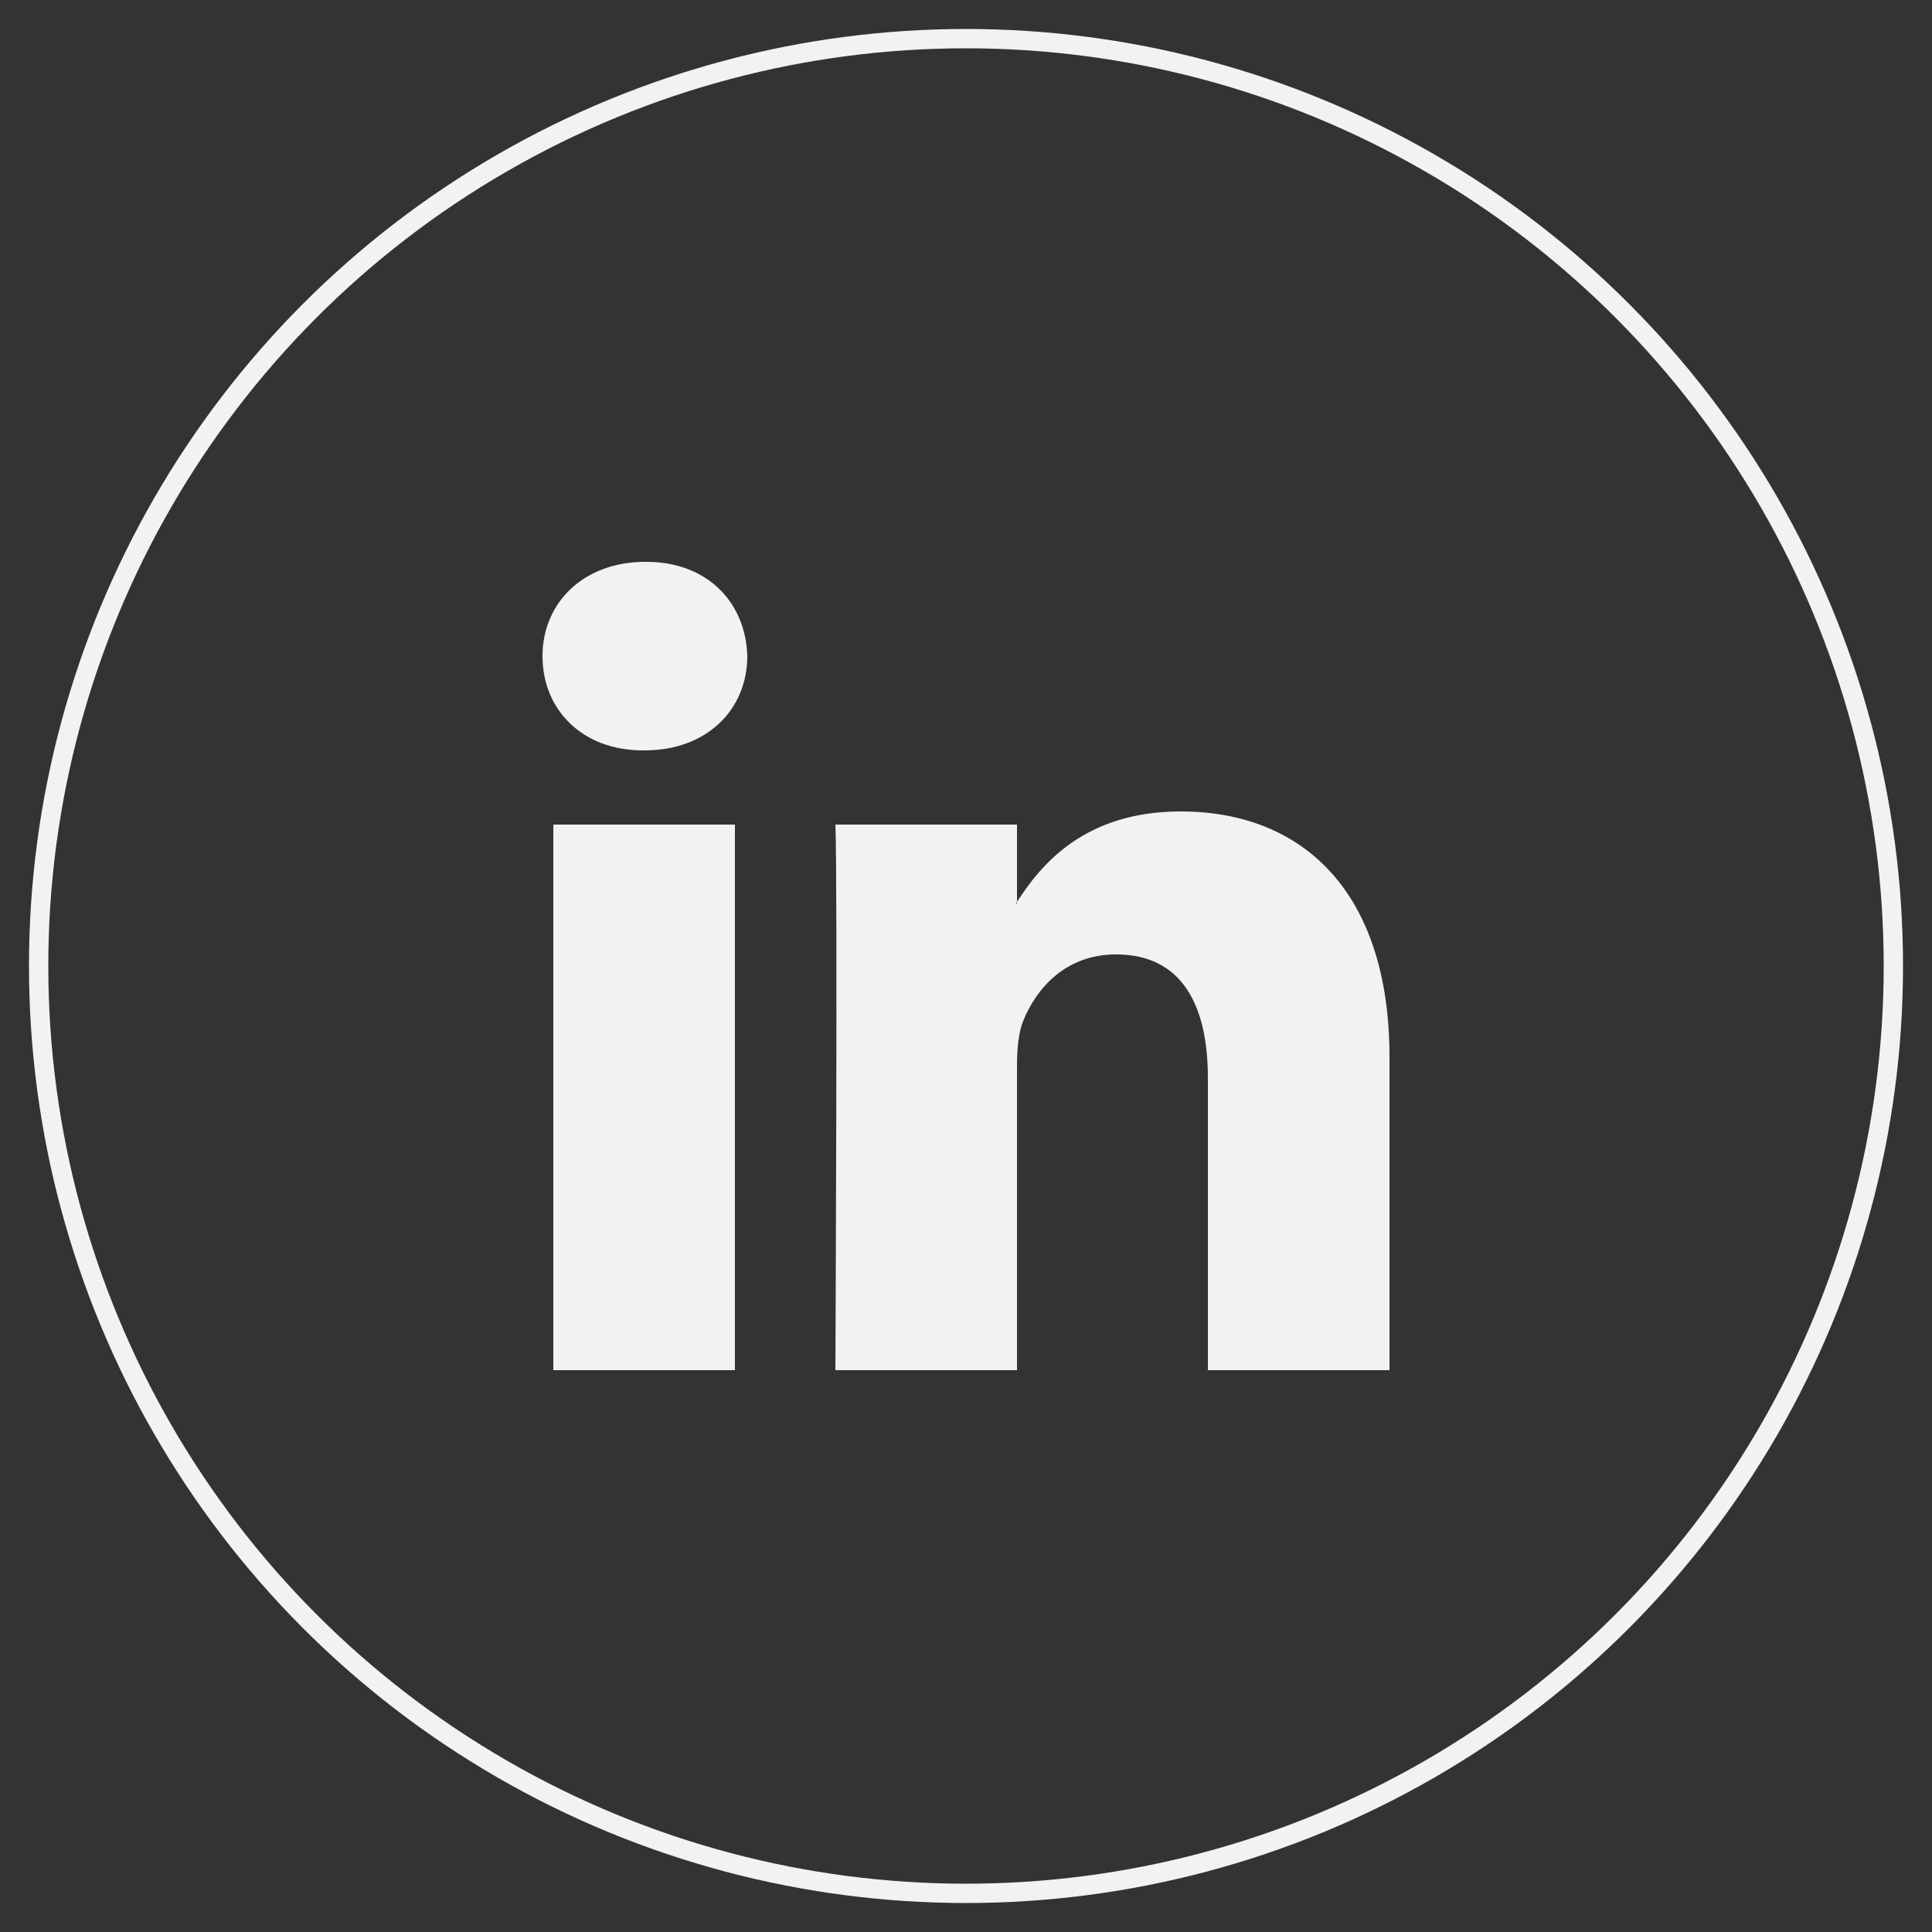
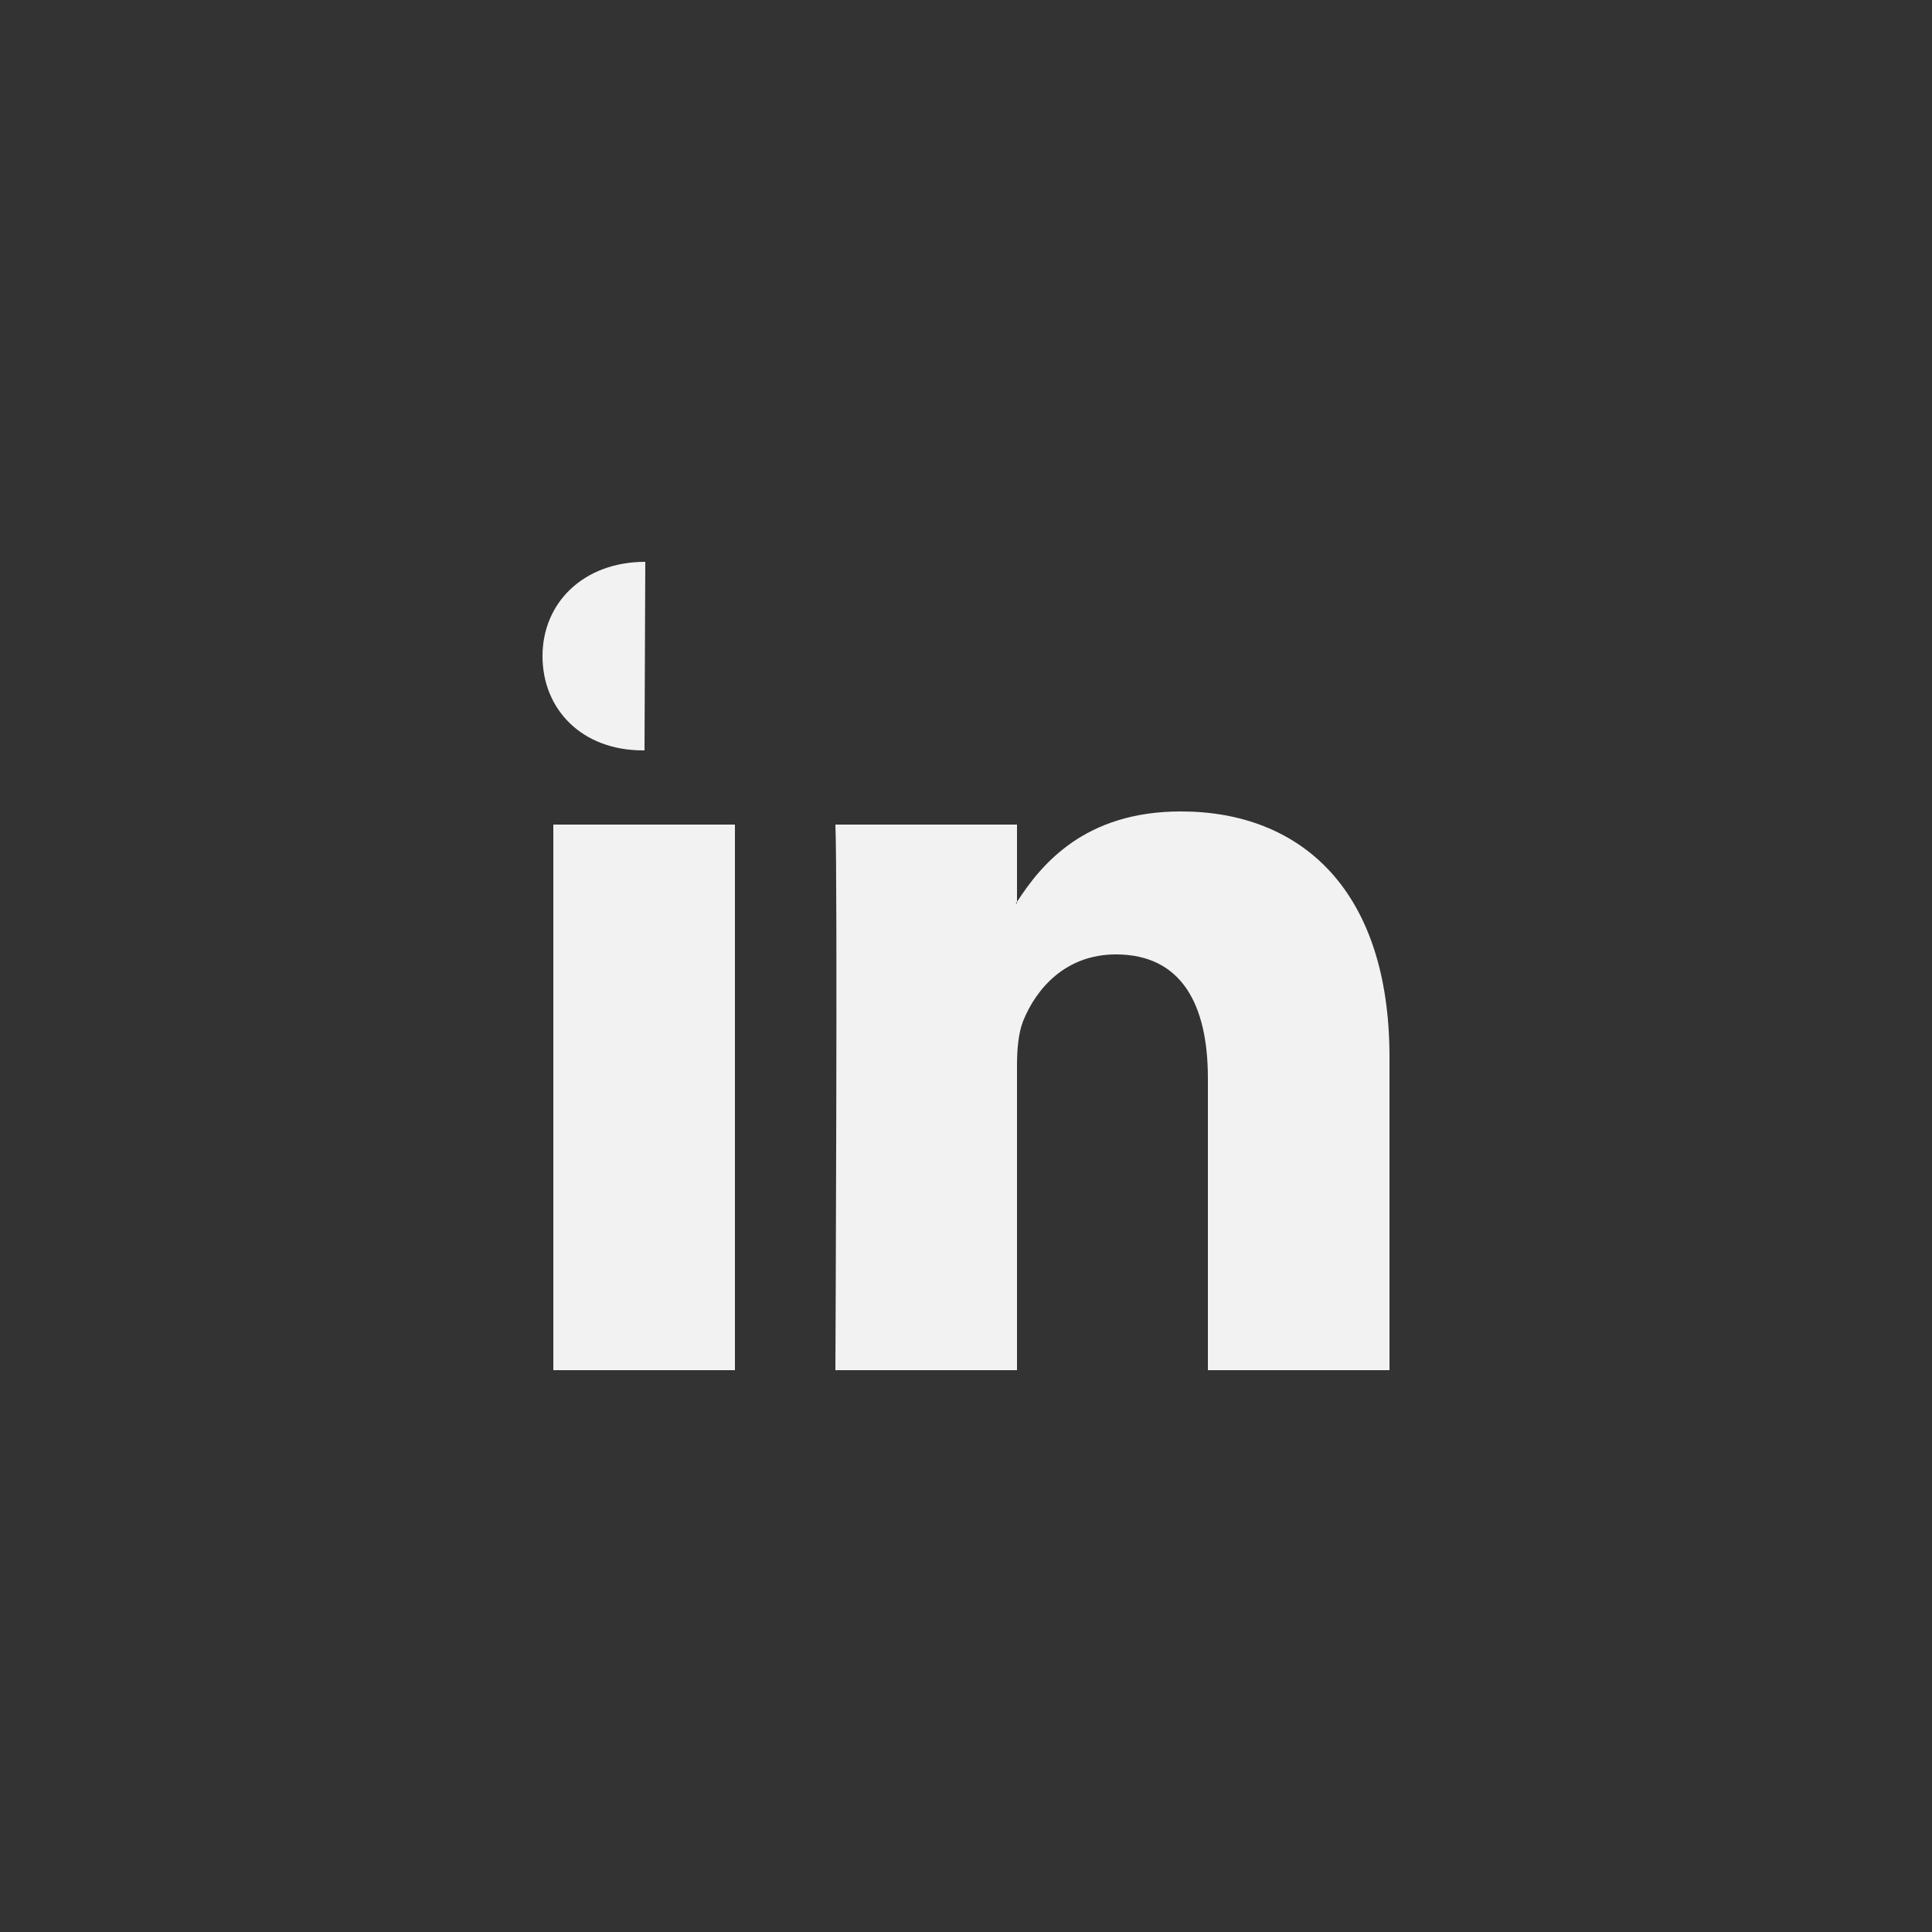
<svg xmlns="http://www.w3.org/2000/svg" id="Layer_1" data-name="Layer 1" viewBox="0 0 25 25">
  <rect x="0" y="0" width="25" height="25" fill="#333333" stroke="none" />
  <defs>
    <style>
      .cls-1 {
        fill: #f2f2f2;
      }

      .cls-2 {
        fill: none;
        stroke: #f2f2f2;
        stroke-miterlimit: 10;
        stroke-width: .25px;
      }
    </style>
  </defs>
-   <circle class="cls-2" cx="12.5" cy="12.5" r="12" />
-   <path class="cls-1" d="M17.98,13.68v4.05h-2.35v-3.78c0-.95-.34-1.6-1.19-1.6-.65,0-1.03.44-1.2.86-.06.15-.08.36-.08.57v3.95h-2.35s.03-6.4,0-7.06h2.35v1s-.01.02-.02.02h.02v-.02c.31-.48.87-1.17,2.12-1.17,1.55,0,2.7,1.01,2.7,3.18h0ZM8.35,7.27c-.8,0-1.33.53-1.33,1.22s.51,1.22,1.3,1.22h.02c.82,0,1.33-.54,1.33-1.22-.02-.69-.51-1.22-1.31-1.22h0ZM7.16,17.73h2.35v-7.06h-2.35v7.06Z" />
+   <path class="cls-1" d="M17.98,13.68v4.05h-2.35v-3.78c0-.95-.34-1.6-1.19-1.6-.65,0-1.03.44-1.2.86-.06.15-.08.36-.08.57v3.95h-2.35s.03-6.4,0-7.06h2.35v1s-.01.02-.02.02h.02v-.02c.31-.48.87-1.17,2.12-1.17,1.55,0,2.7,1.01,2.7,3.18h0ZM8.35,7.27c-.8,0-1.33.53-1.33,1.22s.51,1.22,1.3,1.22h.02h0ZM7.16,17.73h2.35v-7.06h-2.35v7.06Z" />
</svg>